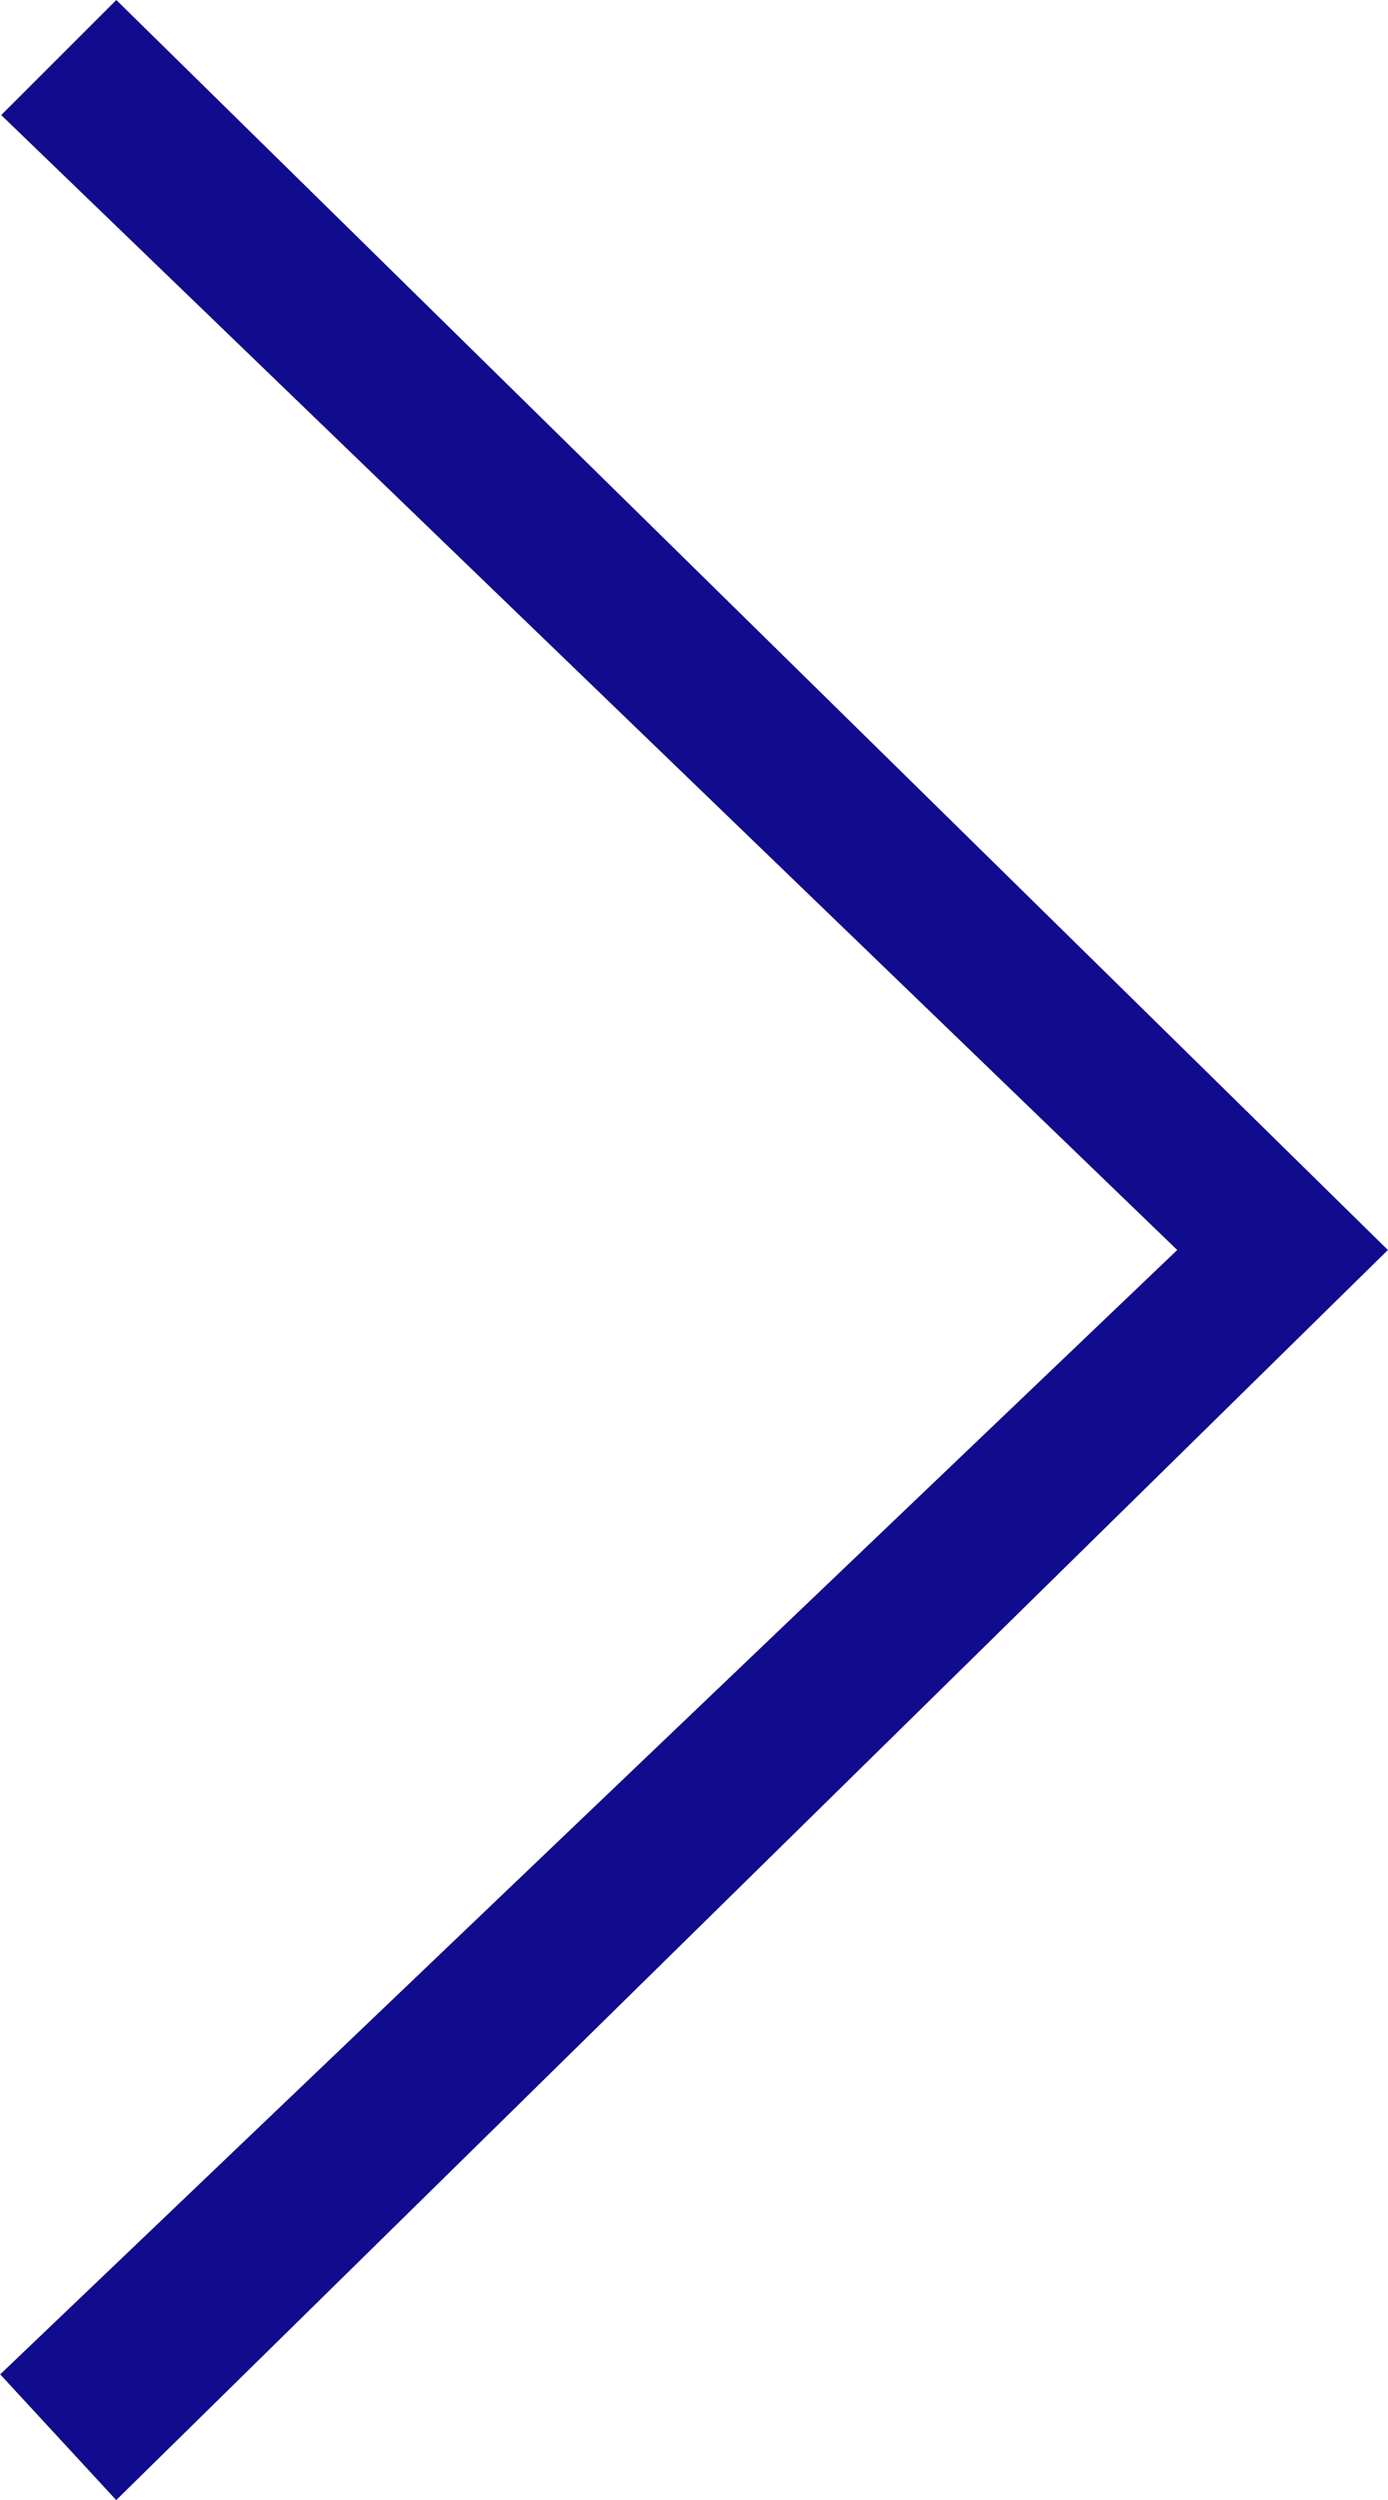
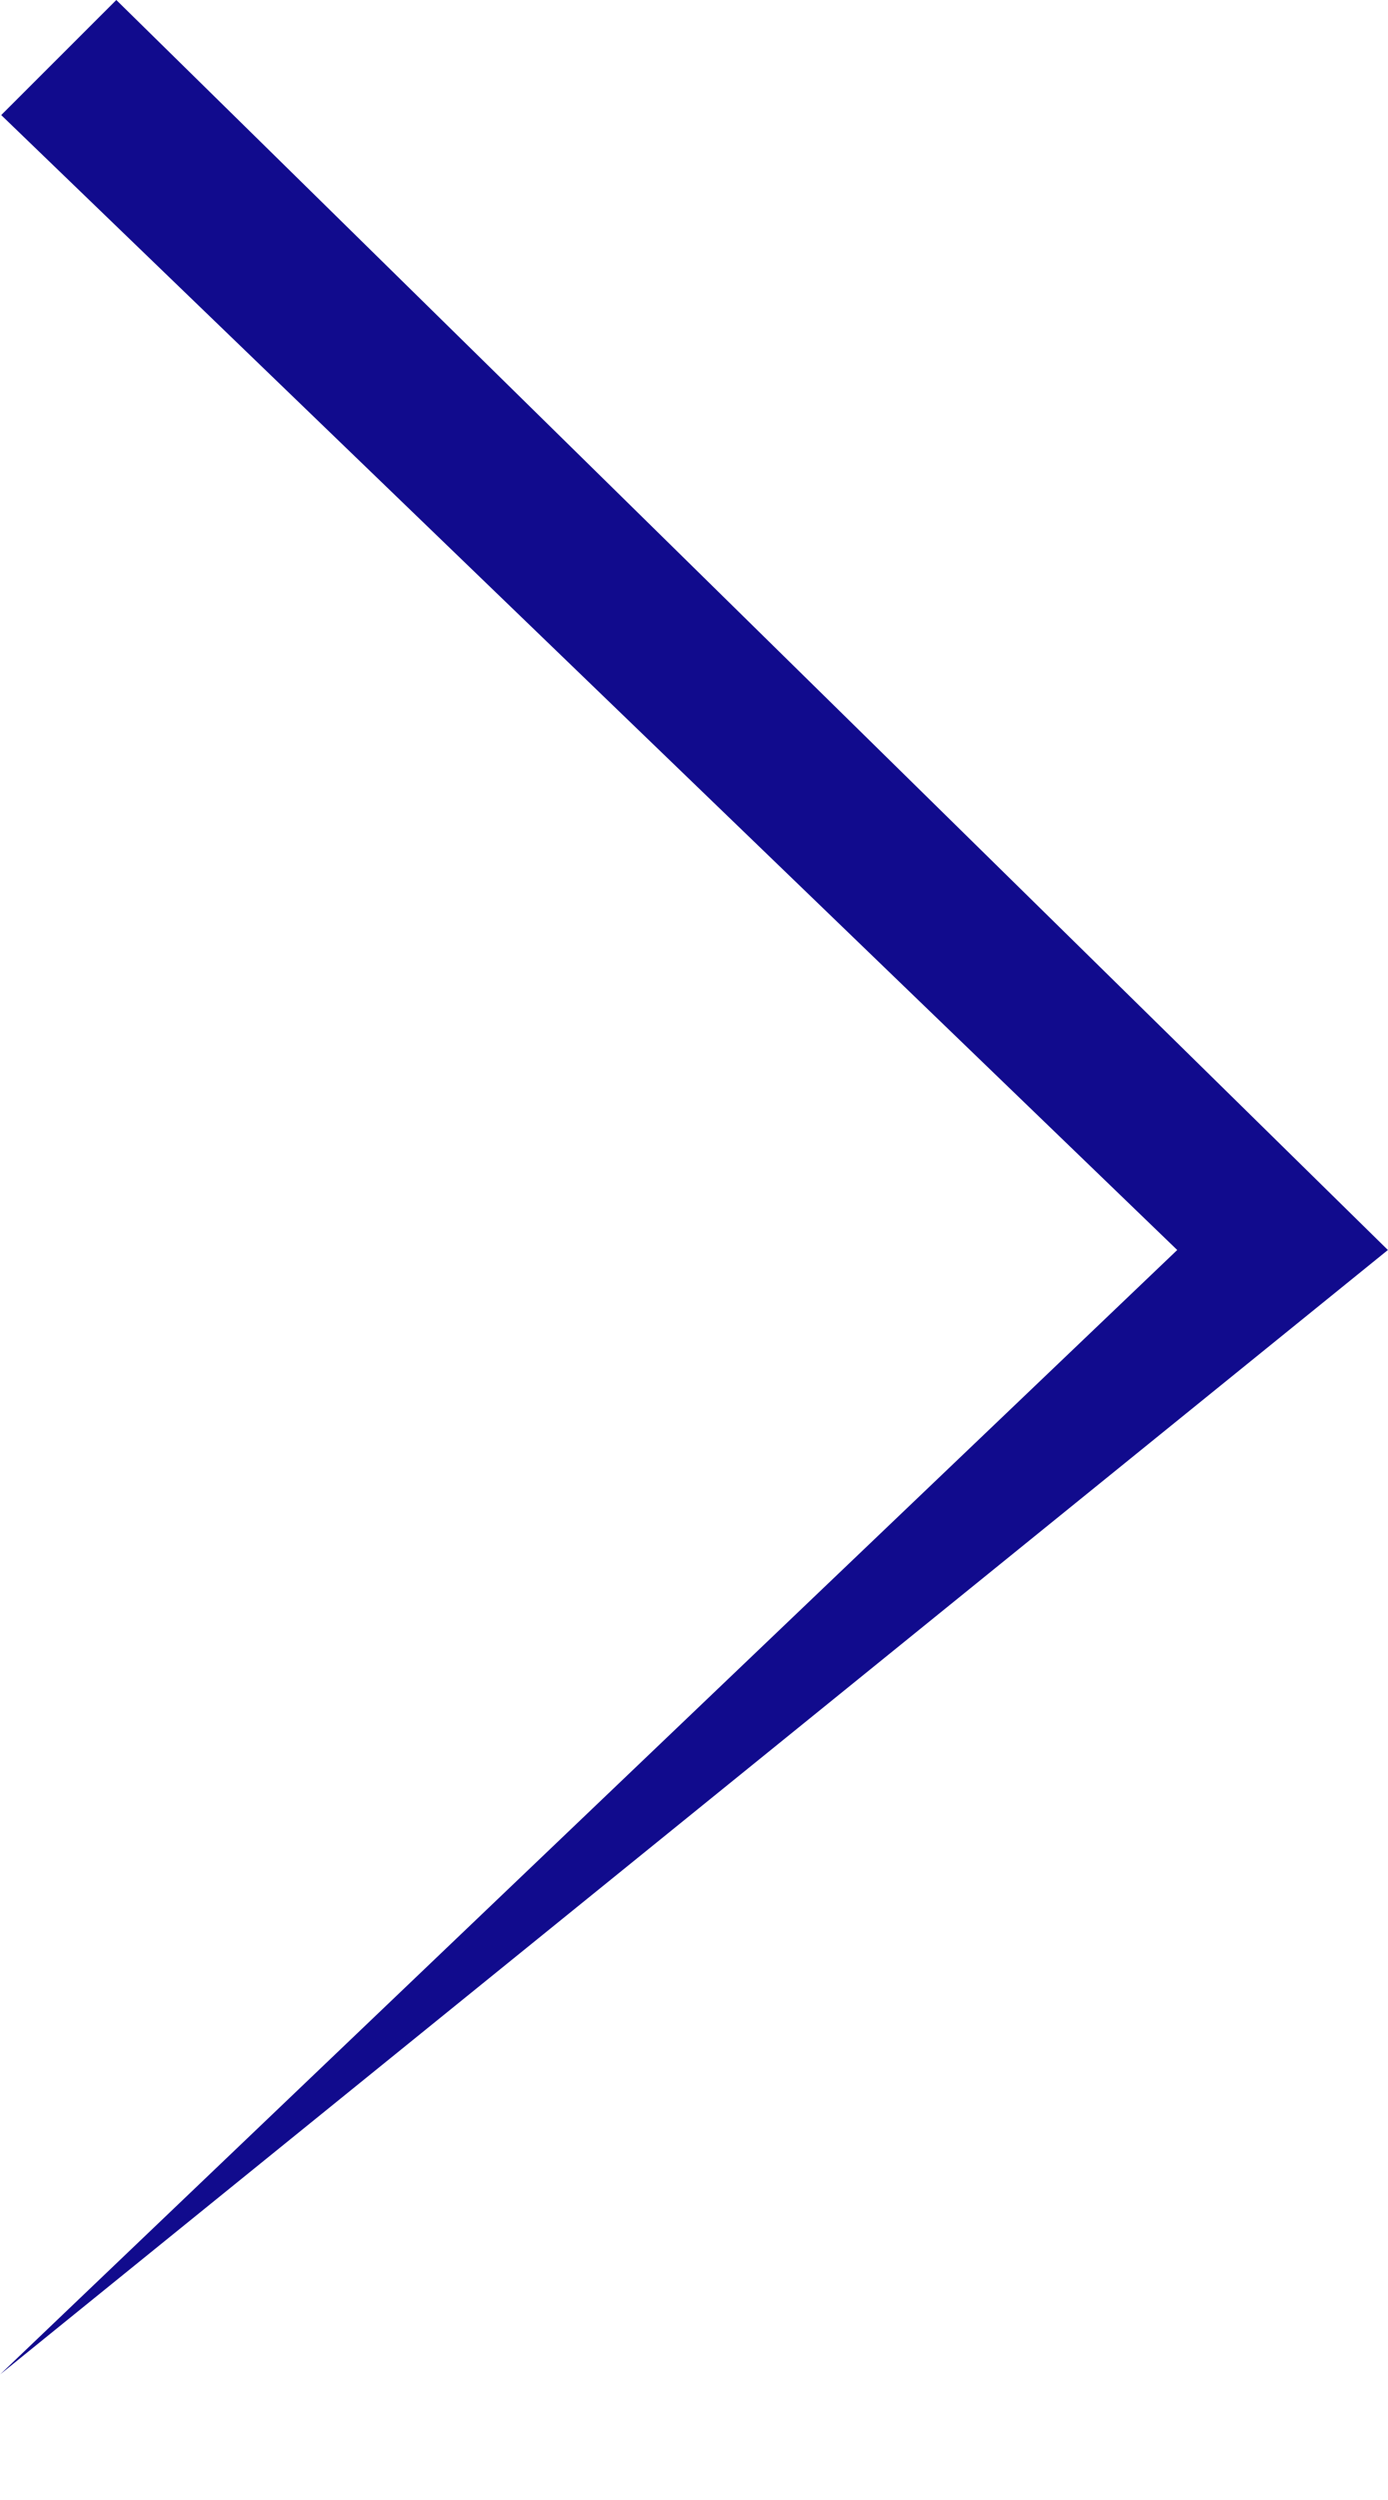
<svg xmlns="http://www.w3.org/2000/svg" width="15" height="27" id="arrow" data-name="arrow" viewBox="0 0 14.998 27.004">
  <defs>
    <style>.cls-1{fill:#110b8d;fill-rule:evenodd;}</style>
  </defs>
  <title>arrow</title>
-   <path class="cls-1" d="M.008,1.242,12.719,13.501-.003,25.646l1.254,1.358L14.996,13.501,1.252-.001Z" transform="translate(0.003 0.001)" />
+   <path class="cls-1" d="M.008,1.242,12.719,13.501-.003,25.646L14.996,13.501,1.252-.001Z" transform="translate(0.003 0.001)" />
</svg>